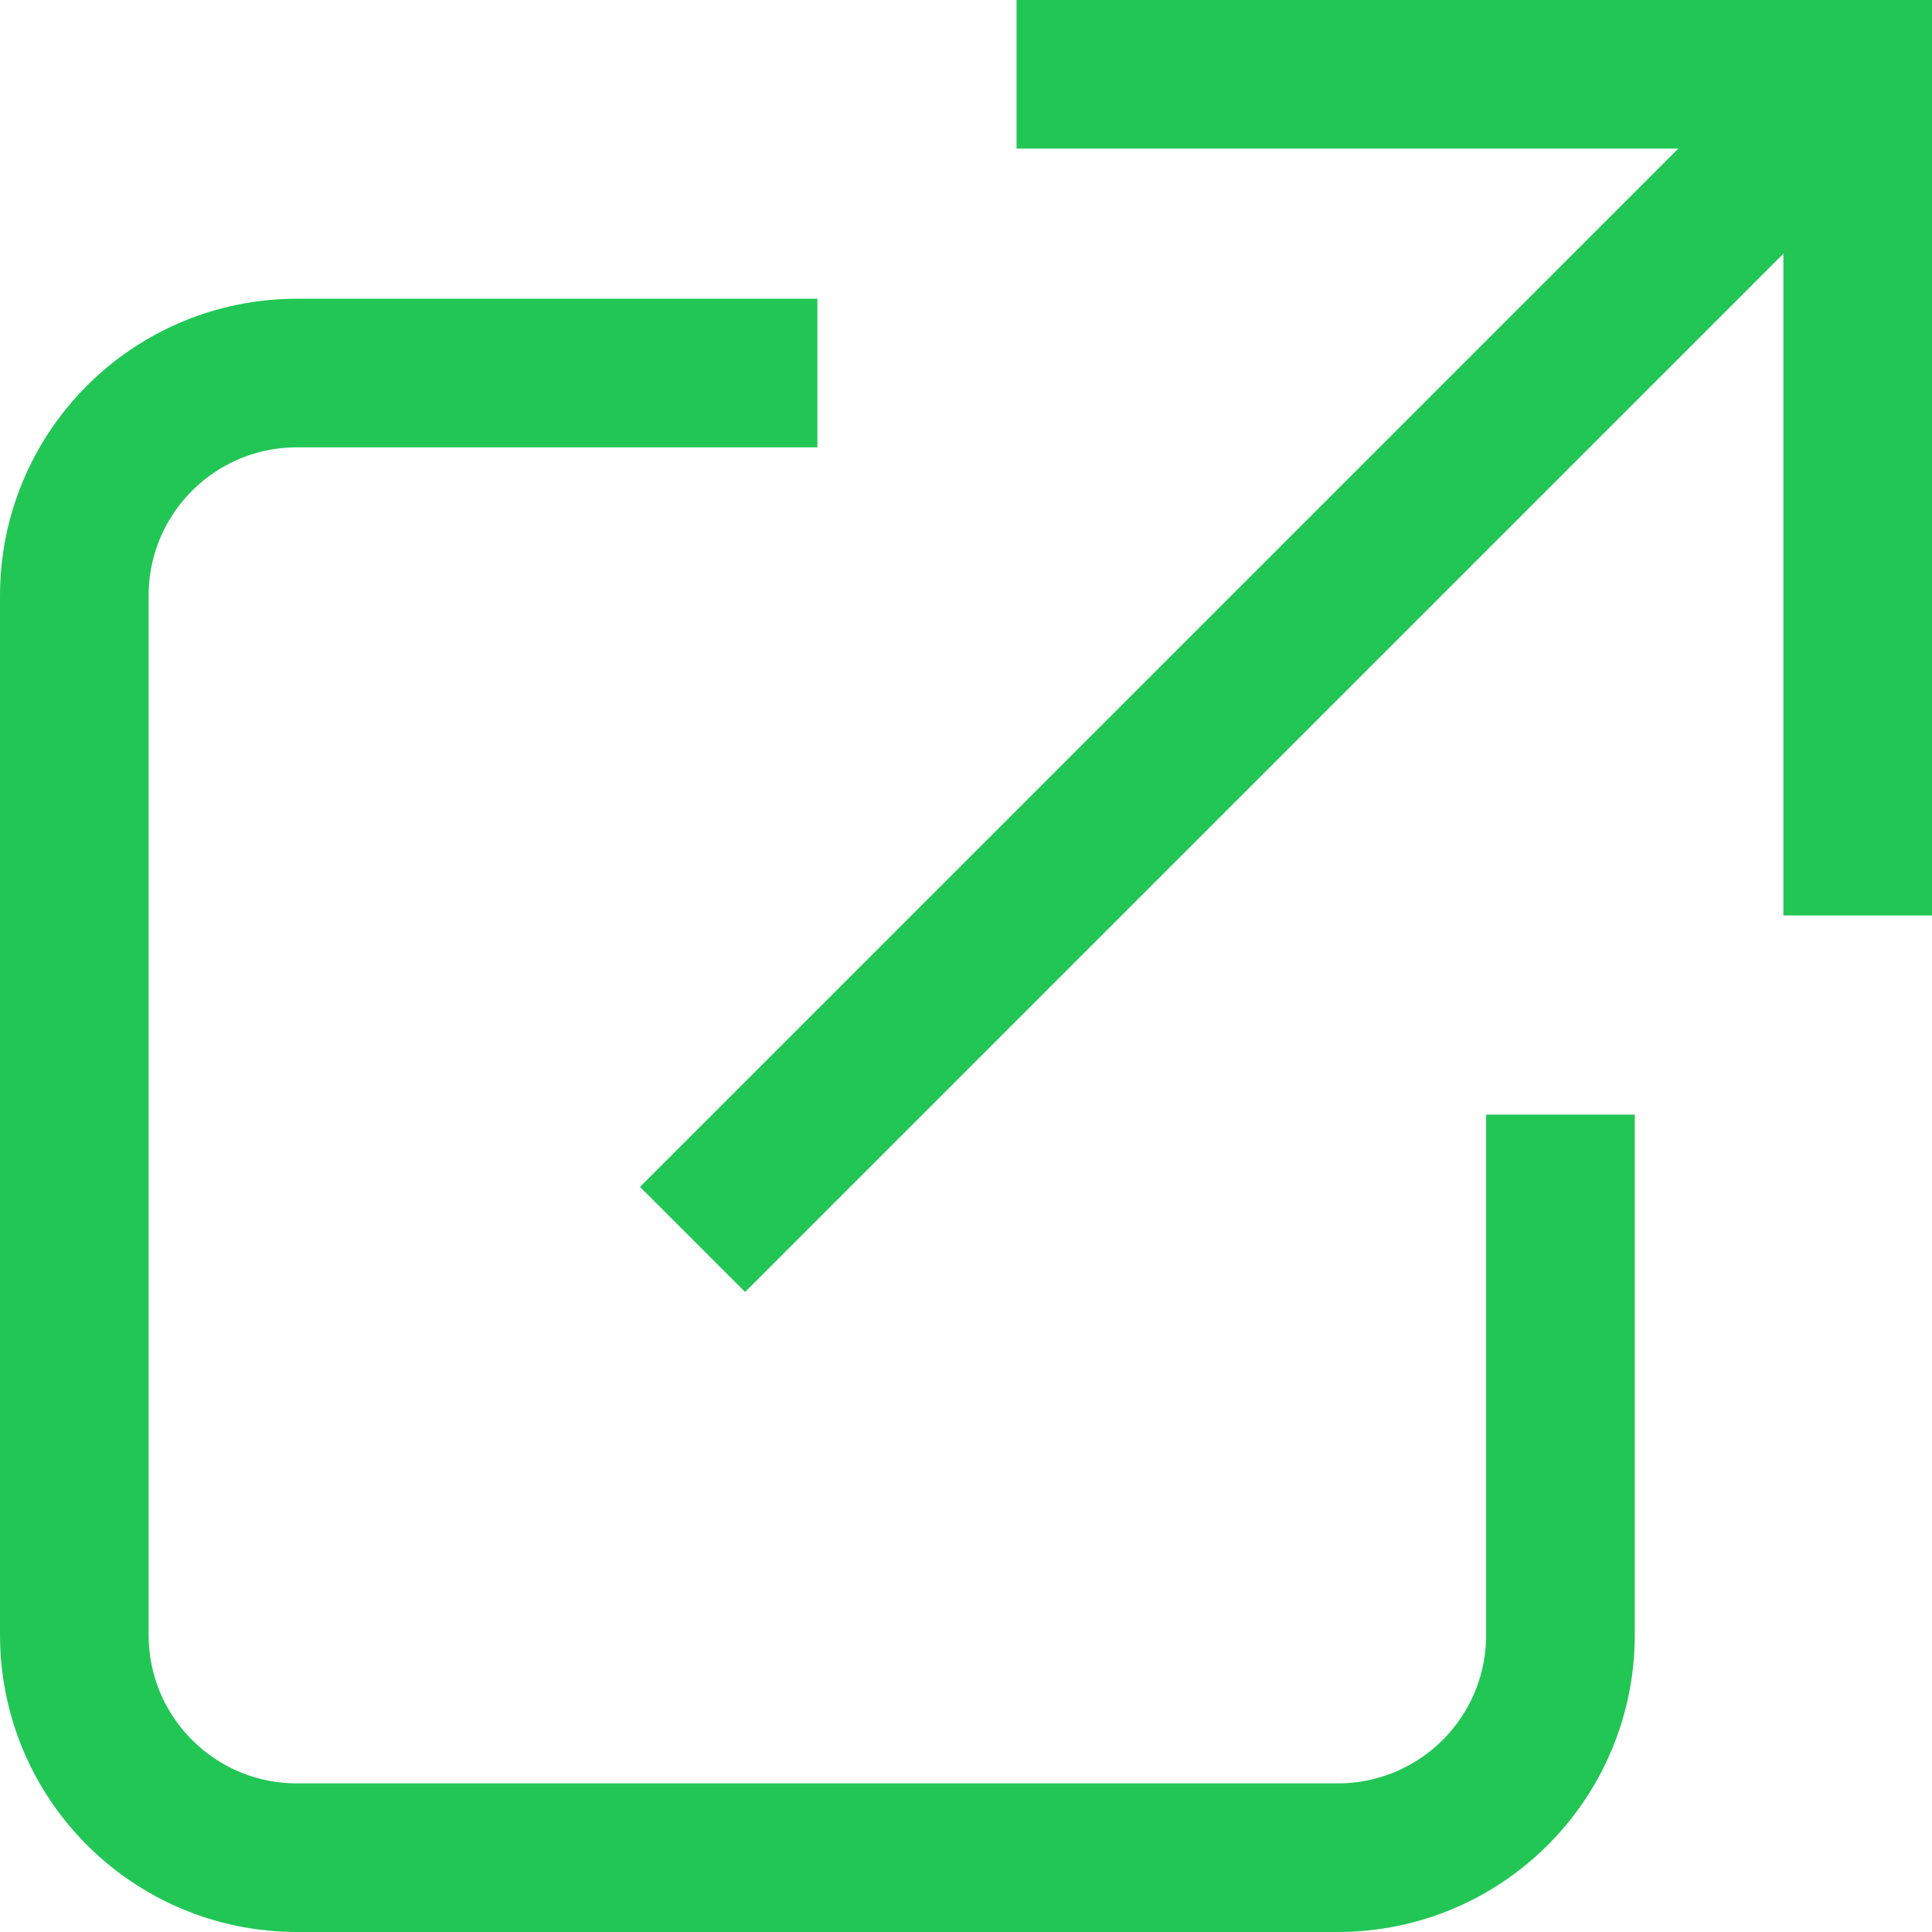
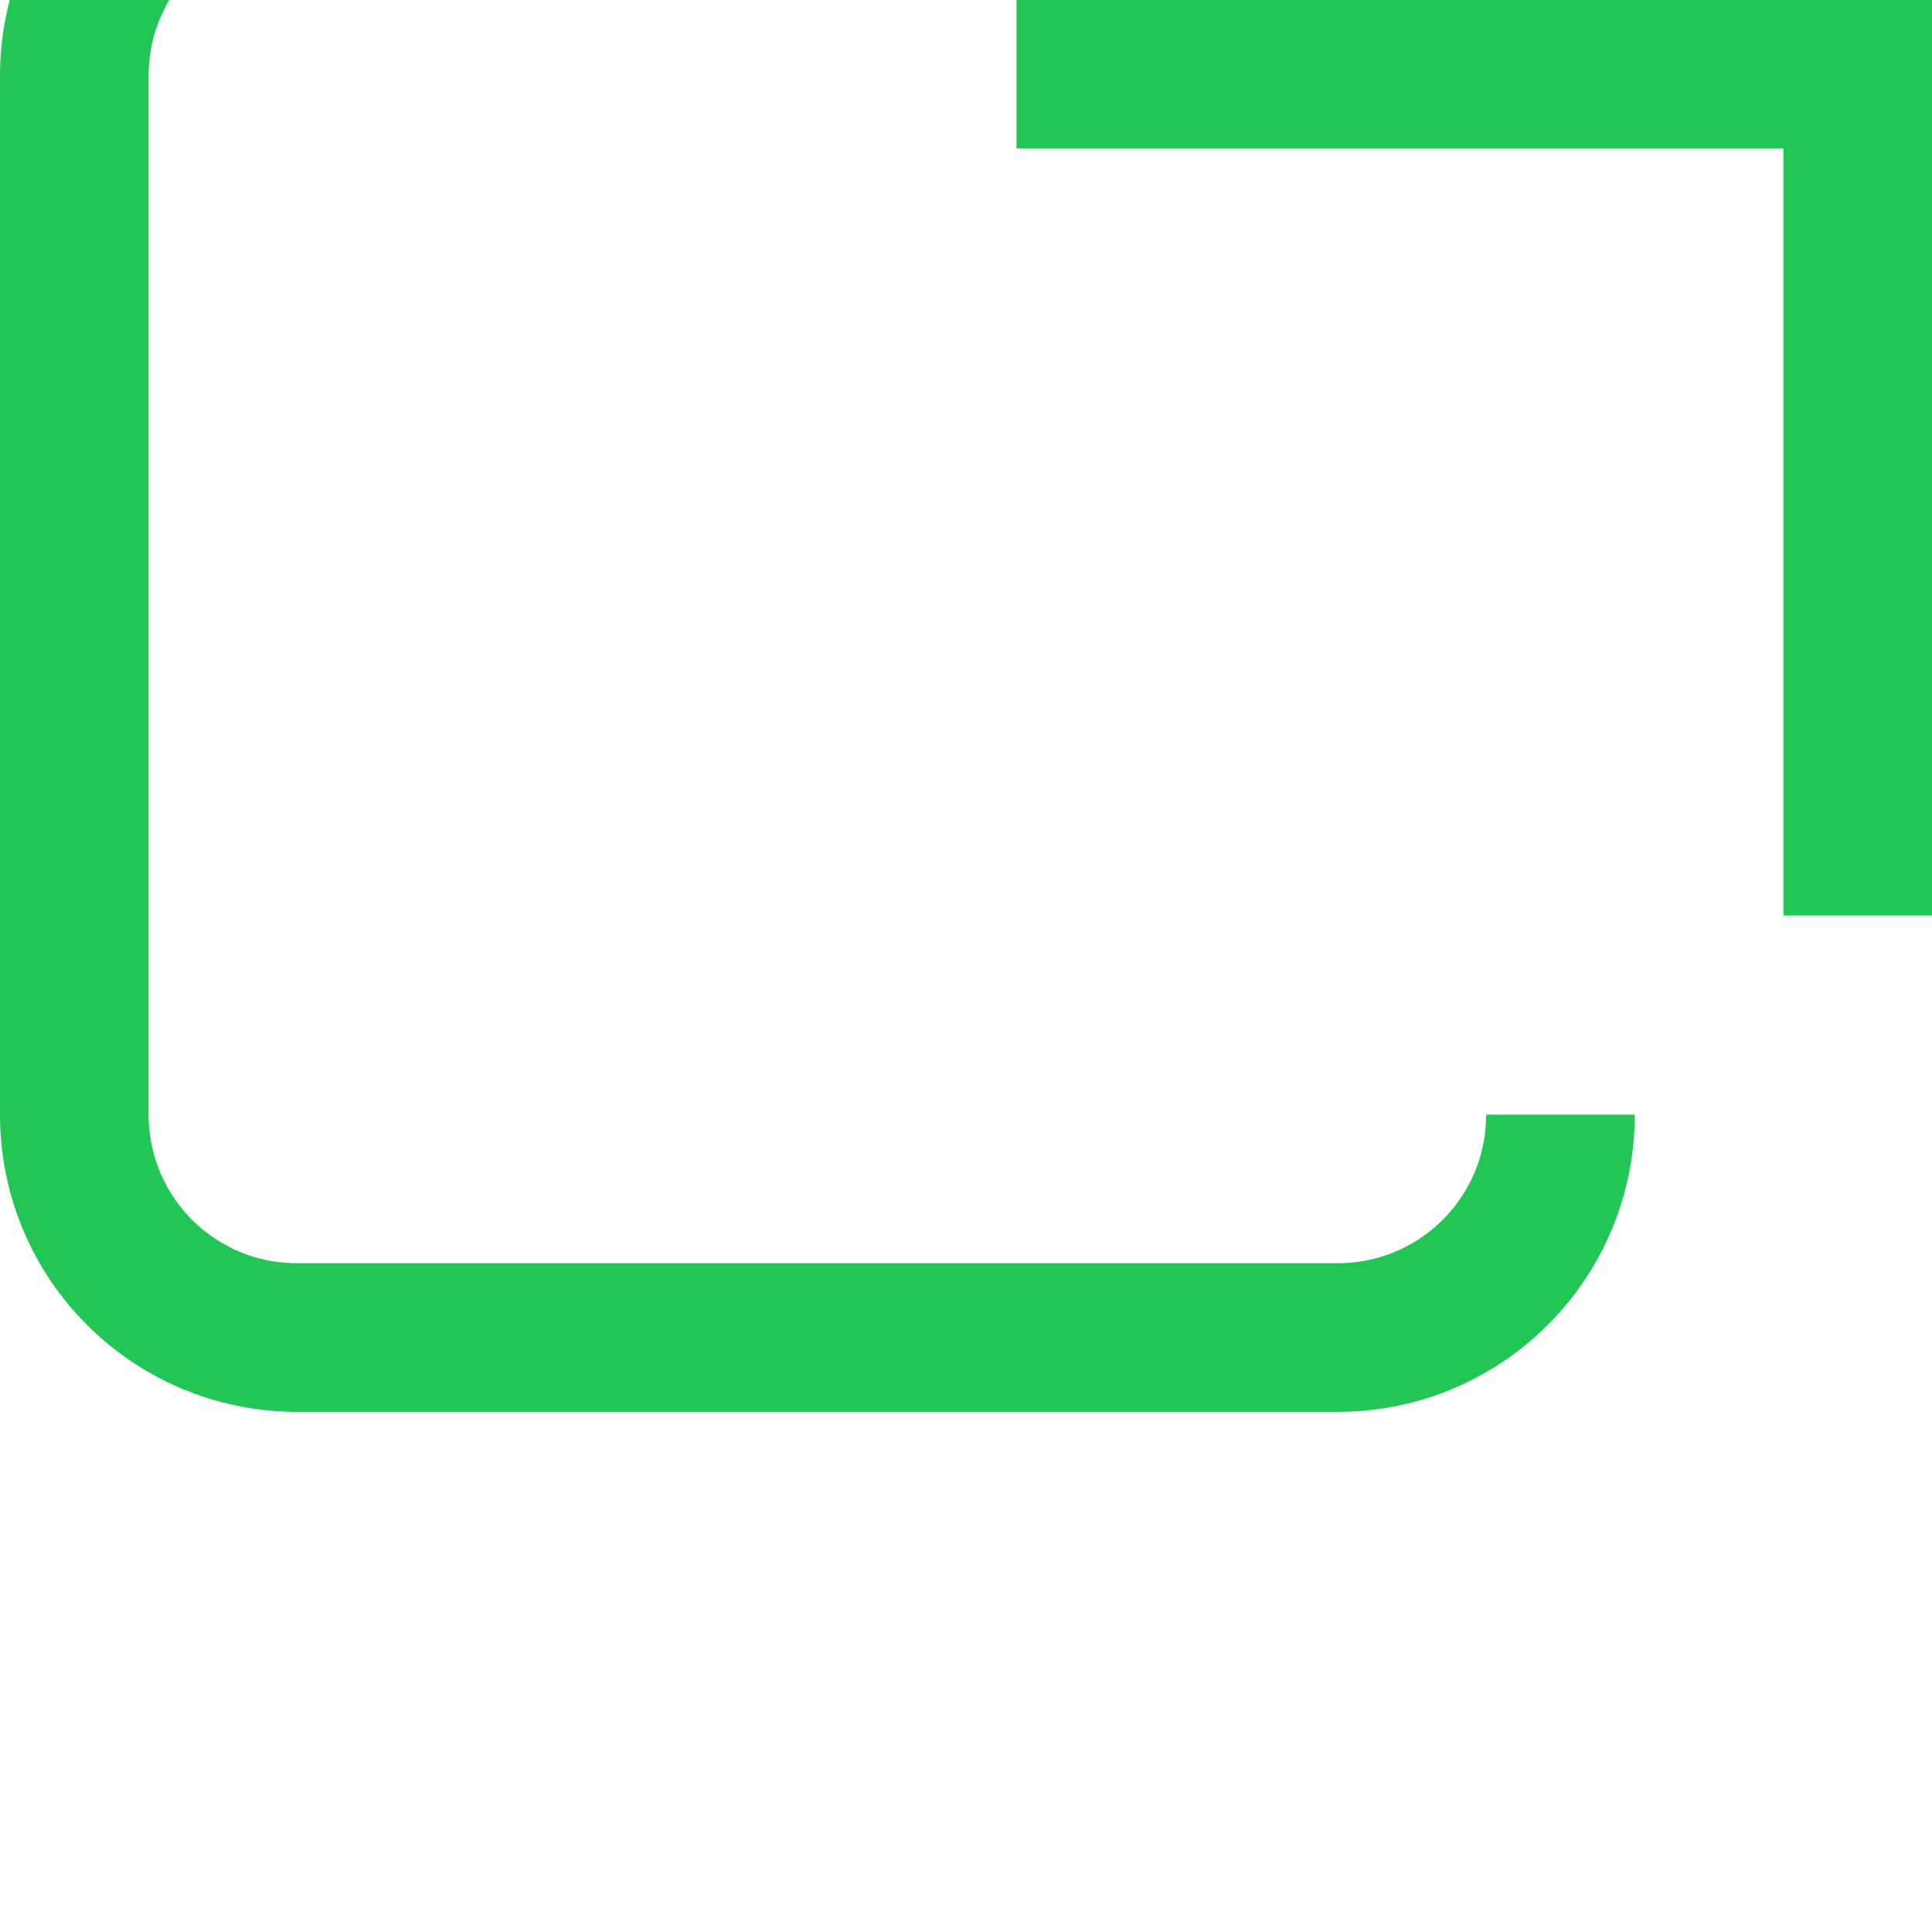
<svg xmlns="http://www.w3.org/2000/svg" id="_レイヤー_2" data-name="レイヤー 2" viewBox="0 0 13 13">
  <defs>
    <style>
      .cls-1 {
        fill: none;
        stroke: #22c655;
        stroke-miterlimit: 10;
      }
    </style>
  </defs>
  <g id="artwork">
    <g>
      <polyline class="cls-1" points="6.84 .5 12.5 .5 12.5 6.16" />
-       <path class="cls-1" d="M10.5,7.5v3.5c0,.83-.67,1.5-1.5,1.5H2c-.83,0-1.5-.67-1.5-1.5v-6.99c0-.83.67-1.5,1.5-1.5h3.5" />
-       <line class="cls-1" x1="12.5" y1=".5" x2="4.66" y2="8.34" />
+       <path class="cls-1" d="M10.5,7.5c0,.83-.67,1.5-1.5,1.5H2c-.83,0-1.5-.67-1.5-1.5v-6.99c0-.83.67-1.5,1.5-1.5h3.5" />
    </g>
  </g>
</svg>